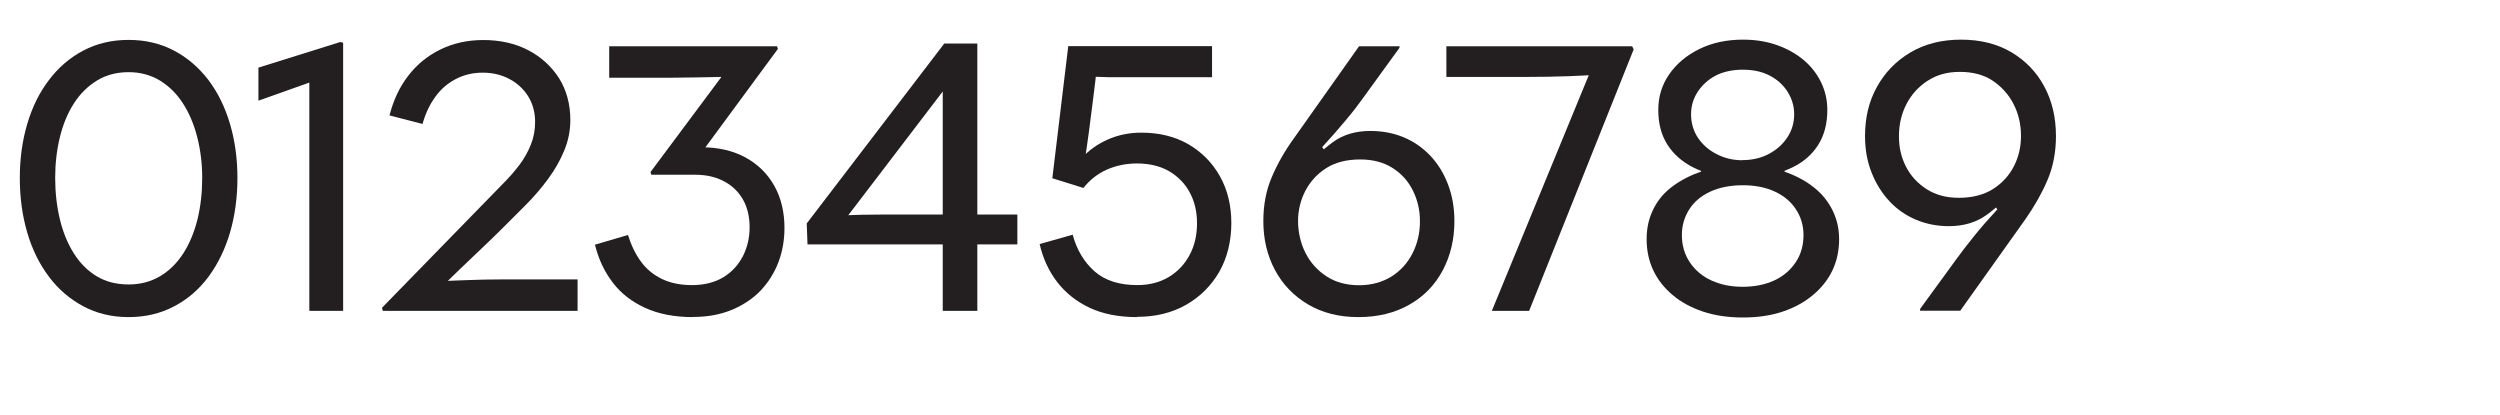
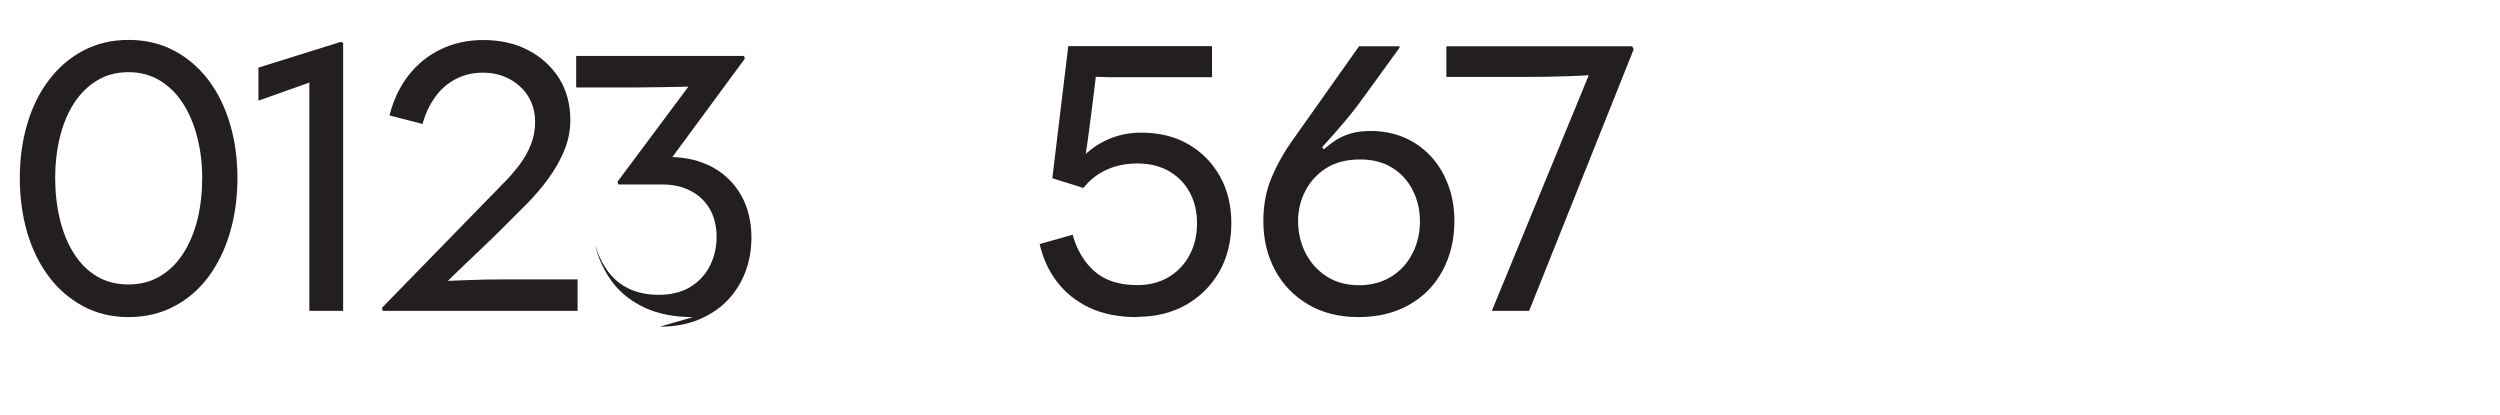
<svg xmlns="http://www.w3.org/2000/svg" id="Layer_1" viewBox="0 0 193 32">
  <defs>
    <style>.cls-1{fill:#231f20;stroke-width:0px;}</style>
  </defs>
  <path class="cls-1" d="M9.93,24.48c-1.3,0-2.47-.28-3.51-.84-1.04-.56-1.93-1.32-2.65-2.29-.73-.97-1.29-2.1-1.67-3.41-.38-1.3-.57-2.7-.57-4.2s.19-2.87.57-4.16c.38-1.29.93-2.42,1.67-3.39.73-.97,1.61-1.73,2.65-2.28,1.04-.55,2.21-.83,3.51-.83s2.47.28,3.51.83c1.04.55,1.92,1.31,2.66,2.28.73.97,1.28,2.1,1.66,3.39s.57,2.68.57,4.16-.19,2.9-.57,4.2c-.38,1.3-.94,2.44-1.66,3.42-.73.98-1.62,1.75-2.66,2.29-1.04.55-2.21.83-3.51.83ZM9.93,21.96c.9,0,1.7-.21,2.42-.63.71-.42,1.31-1.01,1.8-1.77.49-.76.85-1.64,1.1-2.64.24-1,.36-2.06.36-3.18s-.13-2.15-.38-3.14c-.25-.99-.62-1.86-1.1-2.61s-1.08-1.34-1.78-1.77c-.71-.43-1.52-.65-2.42-.65s-1.74.21-2.45.65-1.3,1.02-1.78,1.77-.84,1.62-1.08,2.61c-.24.99-.36,2.04-.36,3.14s.12,2.18.36,3.18c.24,1,.6,1.88,1.08,2.64.48.76,1.07,1.35,1.77,1.77.7.42,1.52.63,2.46.63Z" />
  <path class="cls-1" d="M23.88,24V5.67l.63.48-4.56,1.62v-2.55l6.33-1.98.21.06v20.7h-2.61Z" />
  <path class="cls-1" d="M29.55,24l-.06-.24,9.39-9.63c.44-.44.84-.9,1.22-1.4.37-.49.66-1.01.88-1.56.22-.55.33-1.13.33-1.75,0-.74-.18-1.4-.52-1.96-.35-.57-.83-1.02-1.44-1.35-.61-.33-1.31-.5-2.08-.5s-1.43.16-2.06.48c-.63.32-1.17.78-1.6,1.38-.44.6-.77,1.3-.99,2.1l-2.55-.66c.3-1.18.78-2.21,1.46-3.08.67-.87,1.5-1.54,2.49-2.02.99-.48,2.08-.72,3.29-.72,1.3,0,2.46.26,3.46.78s1.8,1.25,2.39,2.17c.58.93.87,2.01.87,3.23,0,.82-.16,1.6-.47,2.35s-.72,1.48-1.23,2.17c-.51.7-1.1,1.39-1.78,2.07-.56.56-1.12,1.12-1.67,1.67s-1.12,1.1-1.7,1.65c-.58.55-1.15,1.1-1.73,1.65-.57.55-1.14,1.11-1.69,1.67l.06-.78c.82-.04,1.61-.08,2.37-.1.76-.03,1.62-.05,2.58-.05h5.82v2.43h-15.03Z" />
-   <path class="cls-1" d="M53.49,24.48c-1.42,0-2.65-.24-3.68-.71-1.03-.47-1.87-1.12-2.5-1.95-.64-.83-1.1-1.8-1.38-2.93l2.55-.75c.24.78.57,1.46.99,2.04.42.58.96,1.03,1.62,1.35.66.32,1.44.48,2.34.48s1.74-.2,2.4-.6c.66-.4,1.16-.94,1.52-1.63.35-.69.52-1.44.52-2.24s-.17-1.53-.51-2.13c-.34-.6-.82-1.07-1.46-1.41-.63-.34-1.38-.51-2.23-.51h-3.39l-.06-.21,6.06-8.13.36.78c-.46,0-.97,0-1.52.02-.55.01-1.1.02-1.65.03-.55.01-1.12.02-1.7.02h-4.74v-2.43h12.96l.06.21-6.63,9-.99-1.41h1.74c1.3,0,2.43.27,3.39.79.96.53,1.7,1.26,2.22,2.19.52.93.78,2.02.78,3.25,0,.92-.15,1.8-.46,2.62-.31.83-.77,1.56-1.36,2.19-.6.63-1.34,1.13-2.22,1.5-.88.37-1.89.56-3.03.56Z" />
-   <path class="cls-1" d="M72.78,24V5.31l1.2.18-9,11.79-.42-.6c.66-.06,1.31-.09,1.95-.1.64-.01,1.26-.02,1.86-.02h10.17v2.31h-16.2l-.06-1.62,10.62-13.89h2.55v20.64h-2.67Z" />
+   <path class="cls-1" d="M53.49,24.48c-1.42,0-2.65-.24-3.68-.71-1.03-.47-1.87-1.12-2.5-1.95-.64-.83-1.1-1.8-1.38-2.93c.24.78.57,1.46.99,2.04.42.58.96,1.03,1.62,1.35.66.32,1.44.48,2.34.48s1.74-.2,2.4-.6c.66-.4,1.16-.94,1.52-1.63.35-.69.52-1.44.52-2.24s-.17-1.53-.51-2.13c-.34-.6-.82-1.07-1.46-1.41-.63-.34-1.38-.51-2.23-.51h-3.39l-.06-.21,6.06-8.13.36.78c-.46,0-.97,0-1.52.02-.55.01-1.1.02-1.65.03-.55.01-1.12.02-1.7.02h-4.74v-2.43h12.96l.06.21-6.63,9-.99-1.41h1.74c1.3,0,2.43.27,3.39.79.96.53,1.7,1.26,2.22,2.19.52.93.78,2.02.78,3.25,0,.92-.15,1.8-.46,2.62-.31.83-.77,1.56-1.36,2.19-.6.63-1.34,1.13-2.22,1.5-.88.37-1.89.56-3.03.56Z" />
  <path class="cls-1" d="M87.78,24.48c-1.42,0-2.64-.24-3.66-.72-1.02-.48-1.85-1.14-2.5-1.98-.65-.84-1.1-1.82-1.36-2.94l2.55-.72c.32,1.18.89,2.12,1.69,2.83.81.71,1.91,1.06,3.29,1.06.94,0,1.75-.21,2.45-.63.69-.42,1.22-.98,1.6-1.7.38-.71.57-1.52.57-2.44s-.19-1.69-.56-2.38c-.37-.69-.9-1.23-1.59-1.64-.69-.4-1.52-.6-2.48-.6-.84,0-1.62.16-2.32.47-.71.31-1.32.79-1.82,1.42l-2.4-.75,1.23-10.2h11.1v2.4h-7.56c-.32,0-.65,0-.99-.02-.34,0-.67-.02-.99-.04l.66-.84c-.08.8-.18,1.63-.29,2.49s-.22,1.72-.33,2.58-.24,1.72-.38,2.58l-.24-1.11.69.54-.66.09c.56-.62,1.24-1.1,2.04-1.46.8-.35,1.66-.53,2.58-.53,1.4,0,2.61.3,3.65.9,1.03.6,1.84,1.42,2.43,2.47.59,1.05.88,2.26.88,3.62s-.31,2.67-.93,3.75-1.48,1.93-2.56,2.55c-1.09.62-2.35.93-3.79.93Z" />
  <path class="cls-1" d="M104.85,24.48c-1.48,0-2.77-.33-3.87-.98-1.1-.65-1.95-1.53-2.55-2.65s-.9-2.38-.9-3.78c0-1.24.21-2.37.65-3.39.43-1.02,1-2.03,1.73-3.03l5.01-7.08h3.12v.12l-2.85,3.93c-.34.48-.78,1.05-1.32,1.69-.54.65-1.11,1.3-1.71,1.95s-1.16,1.23-1.68,1.73l1.26-2.07.75.99-1.89,1.23c.74-.86,1.5-1.58,2.29-2.16.79-.58,1.75-.87,2.9-.87.92,0,1.77.16,2.55.48.78.32,1.46.79,2.06,1.41.59.62,1.05,1.36,1.38,2.22s.5,1.81.5,2.85c0,1.4-.3,2.67-.9,3.8s-1.46,2.02-2.58,2.65c-1.12.64-2.43.96-3.93.96ZM104.91,22.02c.96,0,1.79-.23,2.51-.67.71-.45,1.25-1.05,1.63-1.8.38-.75.57-1.57.57-2.48,0-.84-.18-1.62-.54-2.35-.36-.73-.88-1.31-1.57-1.75-.69-.44-1.53-.66-2.5-.66-1.04,0-1.91.22-2.61.66-.7.44-1.24,1.03-1.62,1.75-.38.73-.57,1.52-.57,2.35s.19,1.7.57,2.45c.38.75.92,1.35,1.62,1.81.7.46,1.54.69,2.52.69Z" />
  <path class="cls-1" d="M115.17,24l7.65-18.6,1.53.3c-1.02.08-2.08.14-3.17.18-1.09.04-2.27.06-3.52.06h-6v-2.37h14.34l.12.24-8.07,20.19h-2.88Z" />
-   <path class="cls-1" d="M134.55,24.51c-1.14,0-2.17-.15-3.09-.46-.92-.31-1.71-.74-2.35-1.29-.65-.55-1.15-1.19-1.48-1.9-.34-.72-.51-1.52-.51-2.4,0-.8.15-1.53.47-2.21.31-.67.76-1.25,1.36-1.73s1.3-.87,2.1-1.17c.8-.3,1.67-.48,2.61-.54l-2.34.99v-1.14l2.34,1.08c-1.14-.12-2.13-.4-2.97-.83-.84-.43-1.5-1.01-1.97-1.75-.47-.74-.7-1.63-.7-2.67s.28-1.94.84-2.75c.56-.81,1.33-1.46,2.32-1.95.99-.49,2.12-.73,3.38-.73.96,0,1.83.14,2.62.42.79.28,1.48.67,2.06,1.15.58.49,1.03,1.07,1.35,1.73.32.66.48,1.37.48,2.13,0,1.04-.23,1.93-.69,2.67-.46.74-1.12,1.33-1.98,1.75s-1.85.71-2.97.83l2.34-1.08v1.17l-2.34-1.02c.94.06,1.8.24,2.6.54.79.3,1.48.69,2.07,1.17.59.48,1.05,1.06,1.38,1.73.33.67.5,1.41.5,2.21,0,.88-.17,1.68-.51,2.4-.34.72-.84,1.35-1.49,1.9-.65.55-1.43.98-2.34,1.29-.91.31-1.94.46-3.08.46ZM134.52,22.14c.92,0,1.73-.16,2.43-.48.7-.32,1.25-.78,1.67-1.4.41-.61.61-1.31.61-2.12,0-.72-.19-1.37-.57-1.96-.38-.59-.92-1.05-1.62-1.38-.7-.33-1.53-.5-2.49-.5s-1.83.17-2.53.5c-.71.33-1.25.79-1.62,1.38-.37.59-.56,1.25-.56,1.96,0,.8.21,1.51.62,2.12.41.61.97,1.08,1.68,1.4.71.32,1.5.48,2.38.48ZM134.52,12.36c.76,0,1.44-.16,2.04-.48.6-.32,1.07-.74,1.42-1.27.35-.53.53-1.12.53-1.79,0-.62-.17-1.19-.5-1.72s-.79-.95-1.38-1.26c-.59-.31-1.29-.46-2.09-.46s-1.52.16-2.1.46c-.58.31-1.04.73-1.38,1.25-.34.52-.51,1.1-.51,1.74s.17,1.26.52,1.79c.35.53.83.96,1.44,1.27.61.32,1.27.48,2,.48Z" />
-   <path class="cls-1" d="M148.23,23.97v-.12l2.82-3.87c.36-.5.81-1.08,1.34-1.74.53-.66,1.1-1.31,1.71-1.97.61-.65,1.16-1.21,1.67-1.69l-1.23,2.04-.75-.99,1.86-1.2c-.7.84-1.46,1.56-2.27,2.15s-1.79.88-2.92.88c-.92,0-1.77-.17-2.55-.5-.78-.33-1.46-.8-2.04-1.42-.58-.62-1.04-1.35-1.38-2.21-.34-.85-.51-1.79-.51-2.83,0-1.42.3-2.69.92-3.79.61-1.11,1.47-2,2.58-2.66,1.11-.66,2.42-.99,3.92-.99s2.79.33,3.89.98c1.09.65,1.94,1.53,2.53,2.64.6,1.11.9,2.39.9,3.83,0,1.24-.22,2.37-.65,3.38-.43,1.01-1,2.02-1.7,3.02l-5.04,7.08h-3.09ZM151.23,15.27c1.04,0,1.92-.23,2.62-.67.71-.45,1.25-1.04,1.62-1.76.37-.72.55-1.5.55-2.34,0-.9-.19-1.72-.57-2.46-.38-.74-.92-1.34-1.6-1.8s-1.54-.69-2.54-.69-1.79.23-2.49.68c-.7.45-1.25,1.05-1.64,1.8-.39.75-.58,1.58-.58,2.48s.18,1.65.54,2.35c.36.71.89,1.29,1.59,1.74.7.45,1.53.67,2.49.67Z" />
</svg>